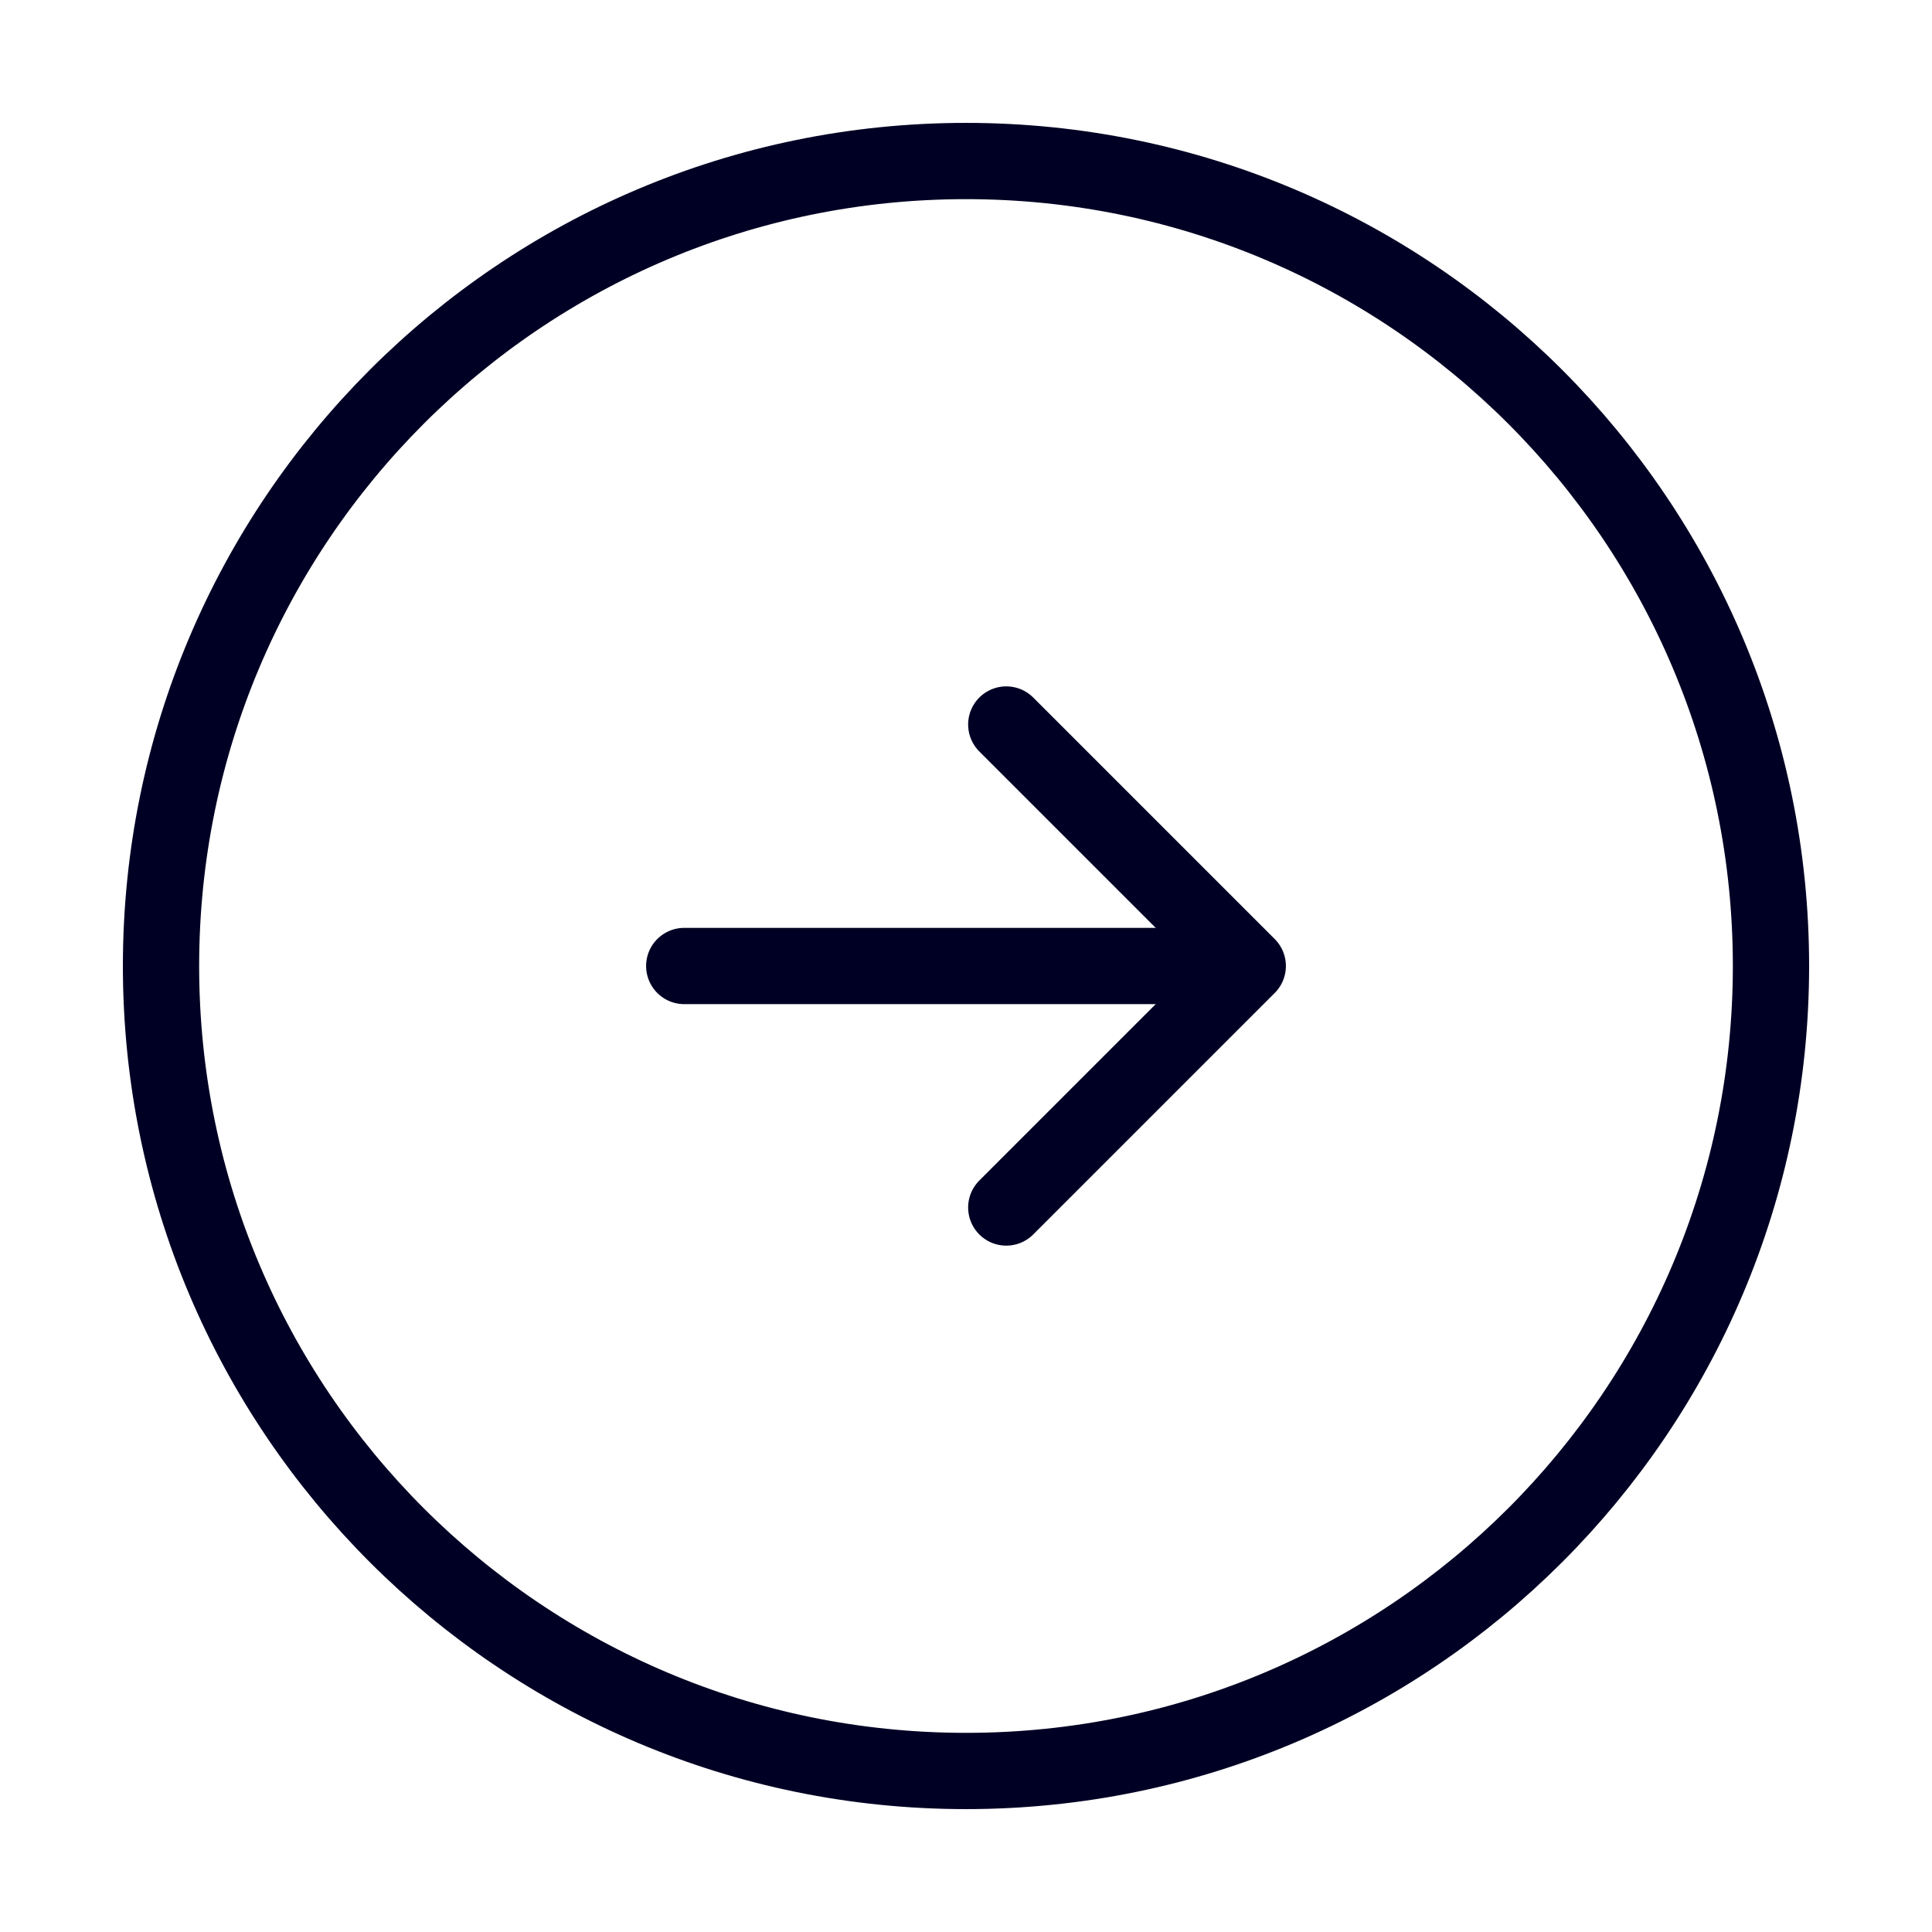
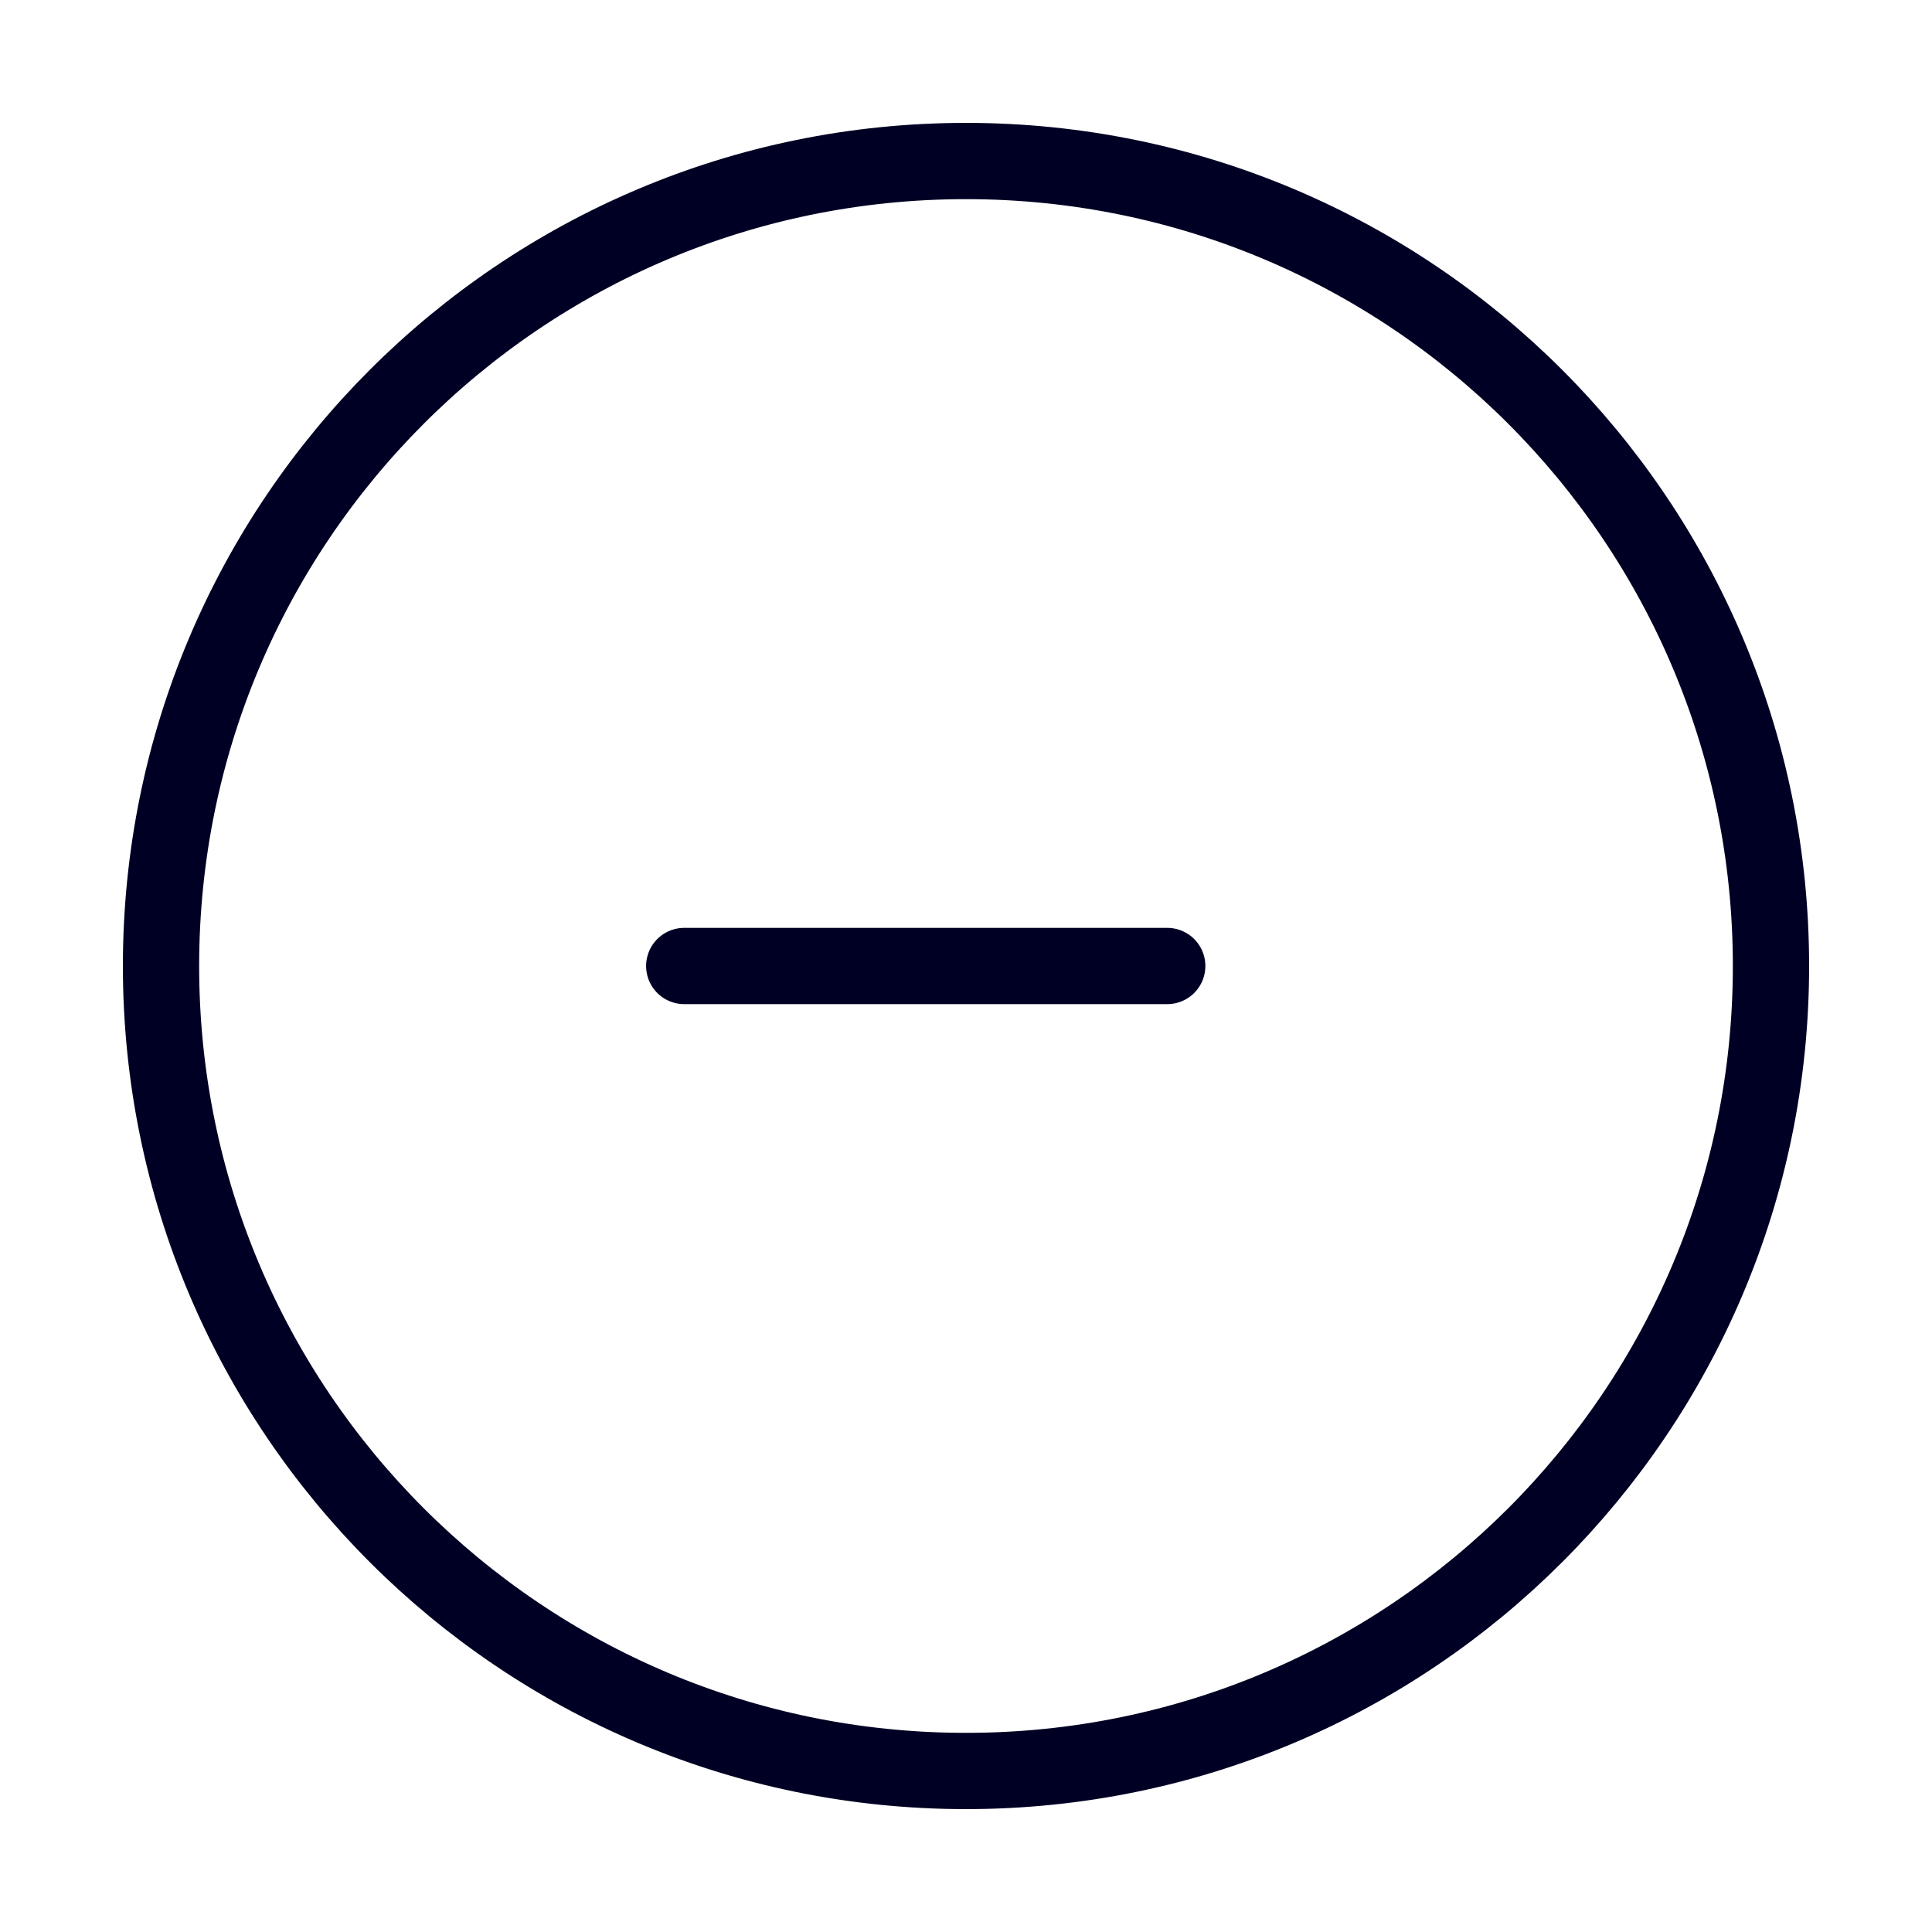
<svg xmlns="http://www.w3.org/2000/svg" width="38" height="38" viewBox="0 0 38 38" fill="none">
-   <path d="M19 34.833C10.255 34.833 3.167 27.745 3.167 19C3.167 10.256 10.255 3.167 19 3.167C27.744 3.167 34.833 10.256 34.833 19C34.833 27.745 27.744 34.833 19 34.833Z" stroke="#000024" stroke-width="1.5" stroke-linecap="round" stroke-linejoin="round" />
+   <path d="M19 34.833C10.255 34.833 3.167 27.745 3.167 19C3.167 10.256 10.255 3.167 19 3.167C27.744 3.167 34.833 10.256 34.833 19C34.833 27.745 27.744 34.833 19 34.833" stroke="#000024" stroke-width="1.5" stroke-linecap="round" stroke-linejoin="round" />
  <path d="M13.458 19H22.958" stroke="#000024" stroke-width="1.5" stroke-linecap="round" stroke-linejoin="round" />
-   <path d="M19.792 14.25L24.542 19L19.792 23.75" stroke="#000024" stroke-width="1.5" stroke-linecap="round" stroke-linejoin="round" />
</svg>